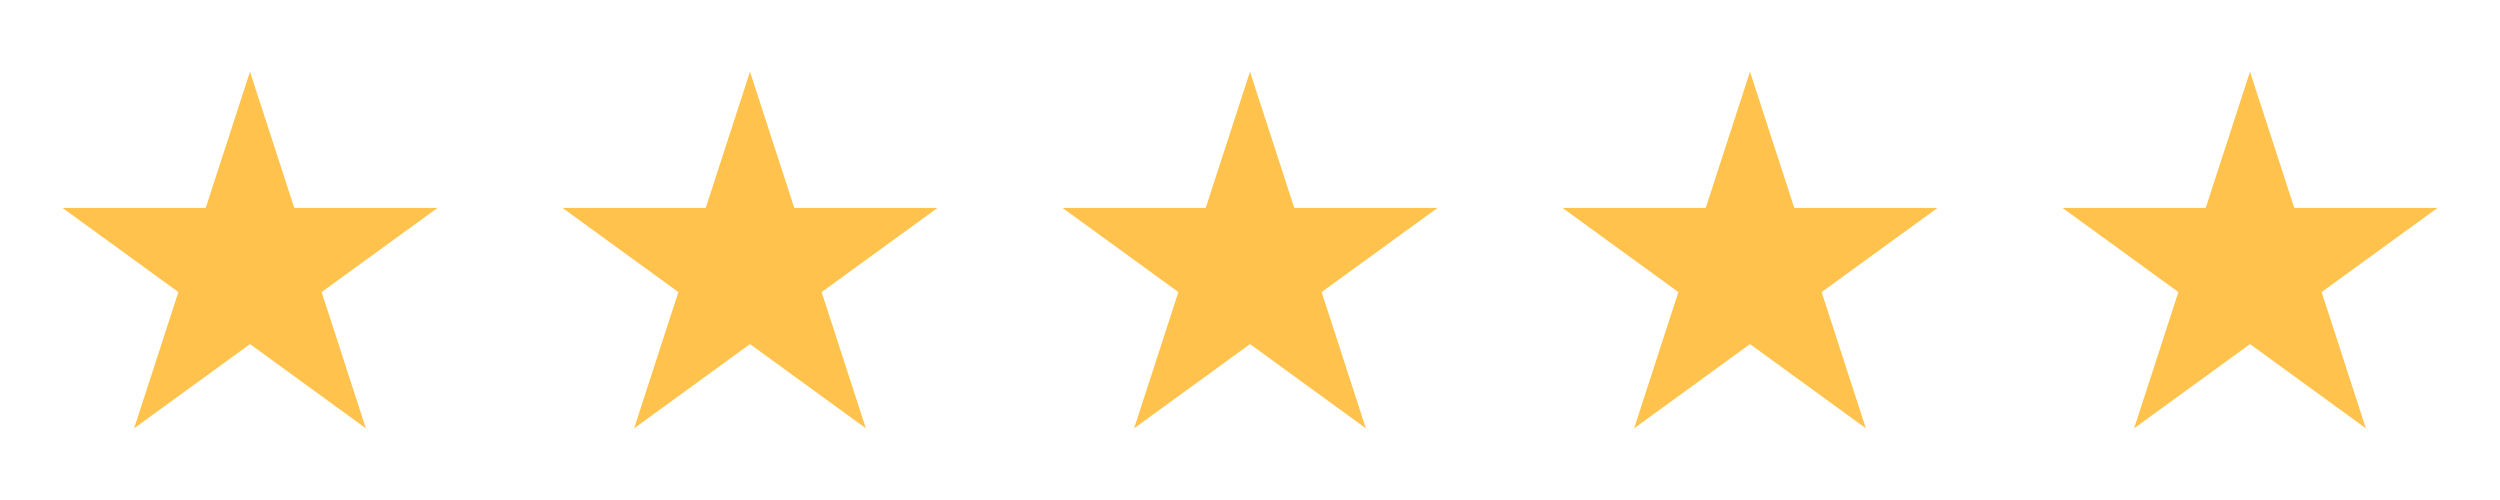
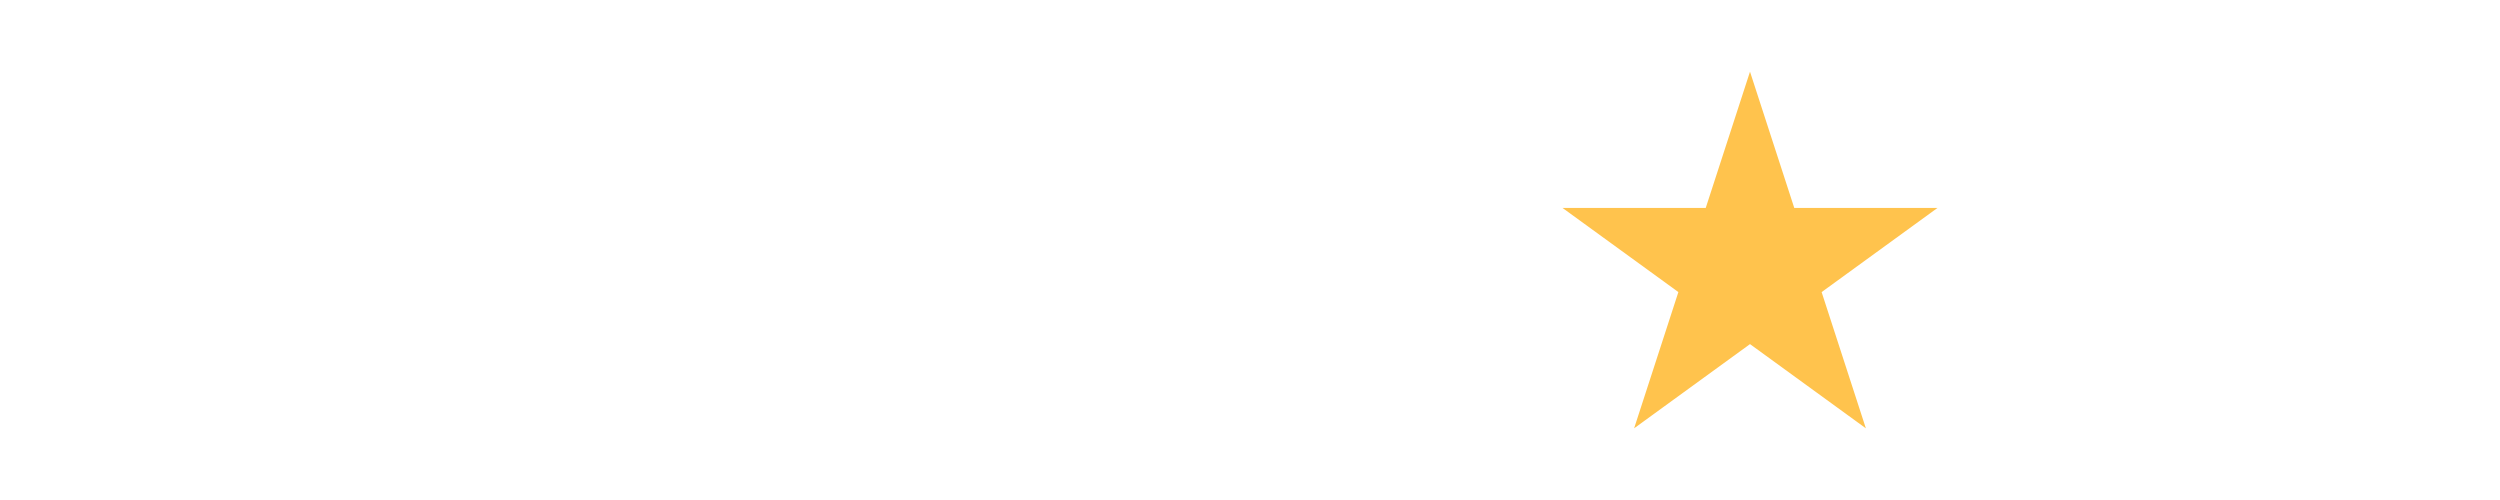
<svg xmlns="http://www.w3.org/2000/svg" width="480" height="96" viewBox="0 0 480 96" fill="none">
-   <path d="M48 13.764L56.499 39.921H84L61.752 56.082L70.248 82.239L48 66.069L25.749 82.236L34.248 56.079L12 39.921H39.501L48 13.764Z" fill="#FFC34D" />
-   <path d="M432 13.764L440.499 39.921H468L445.752 56.082L454.248 82.239L432 66.069L409.749 82.236L418.248 56.079L396 39.921H423.501L432 13.764Z" fill="#FFC34D" />
  <path d="M336 13.764L344.499 39.921H372L349.752 56.082L358.248 82.239L336 66.069L313.749 82.236L322.248 56.079L300 39.921H327.501L336 13.764Z" fill="#FFC34D" />
-   <path d="M240 13.764L248.499 39.921H276L253.752 56.082L262.248 82.239L240 66.069L217.749 82.236L226.248 56.079L204 39.921H231.501L240 13.764Z" fill="#FFC34D" />
-   <path d="M144 13.764L152.499 39.921H180L157.752 56.082L166.248 82.239L144 66.069L121.749 82.236L130.248 56.079L108 39.921H135.501L144 13.764Z" fill="#FFC34D" />
</svg>